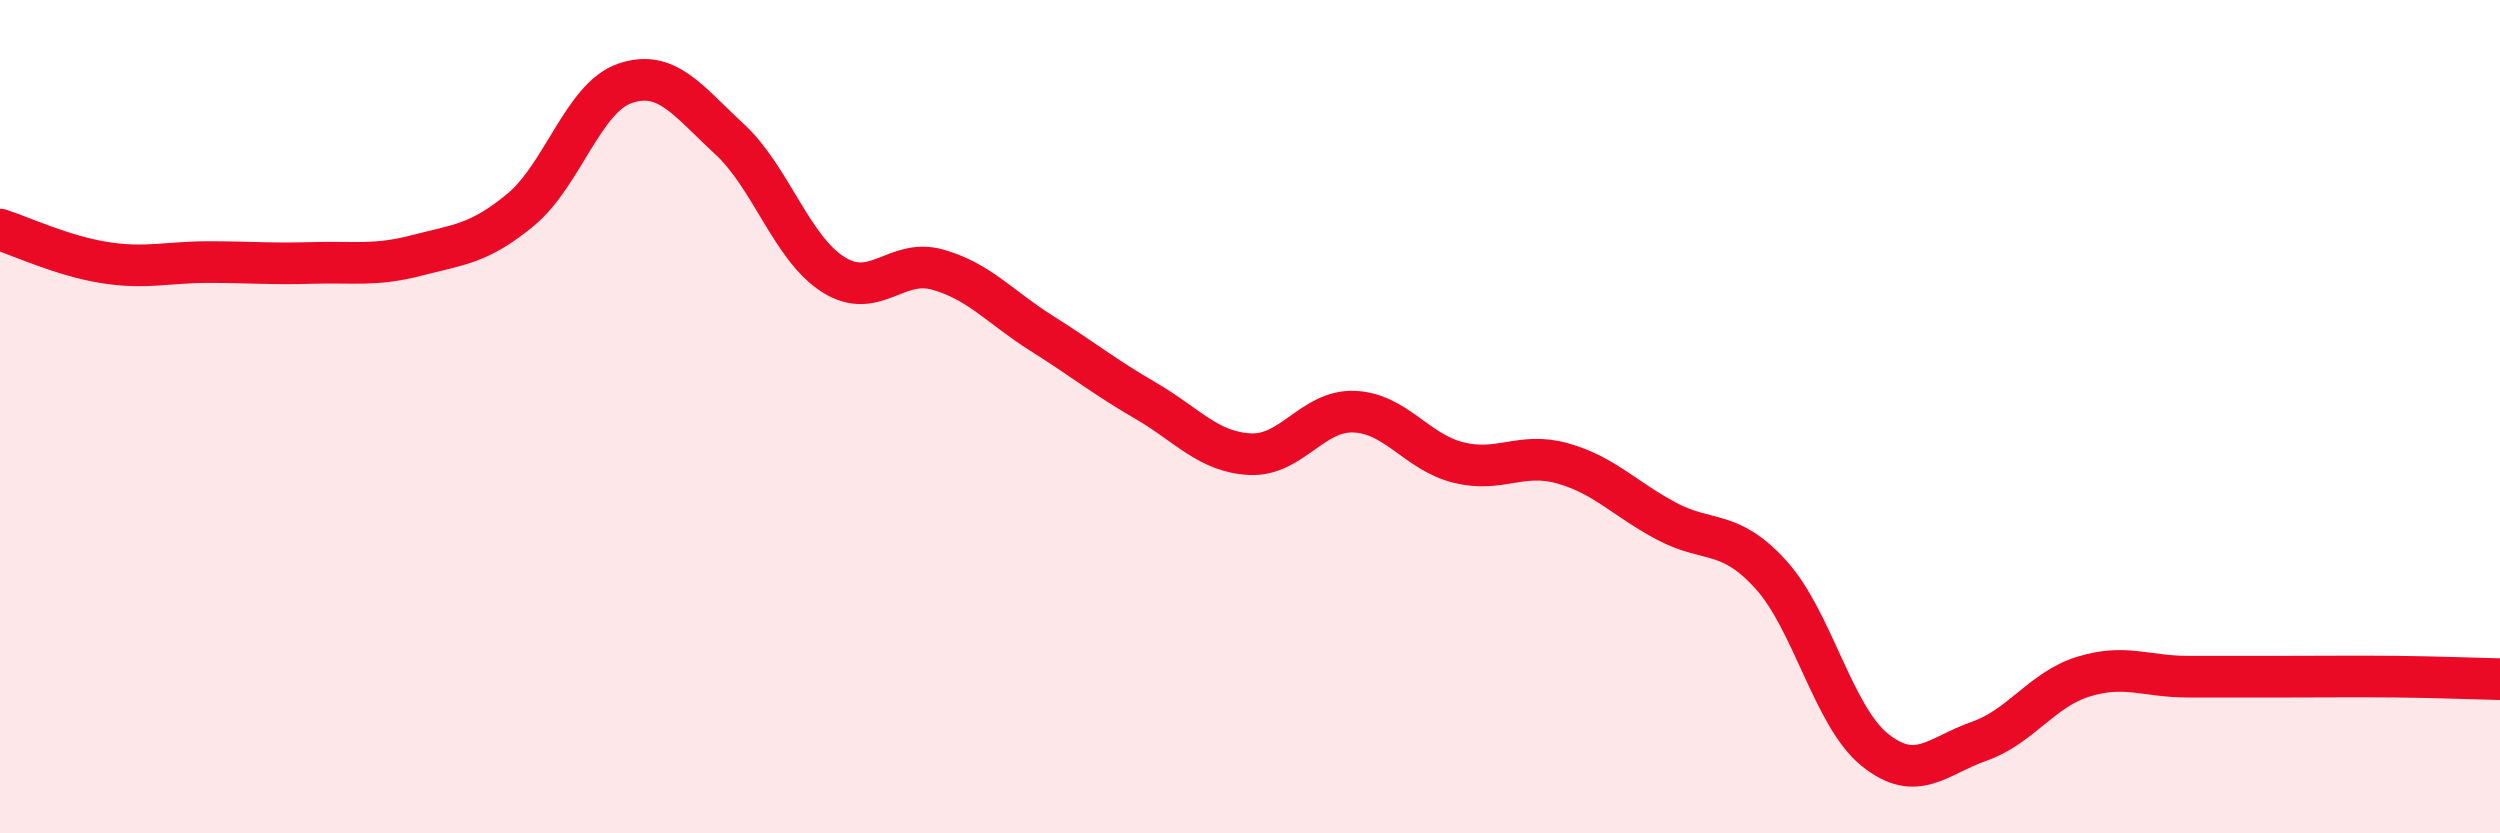
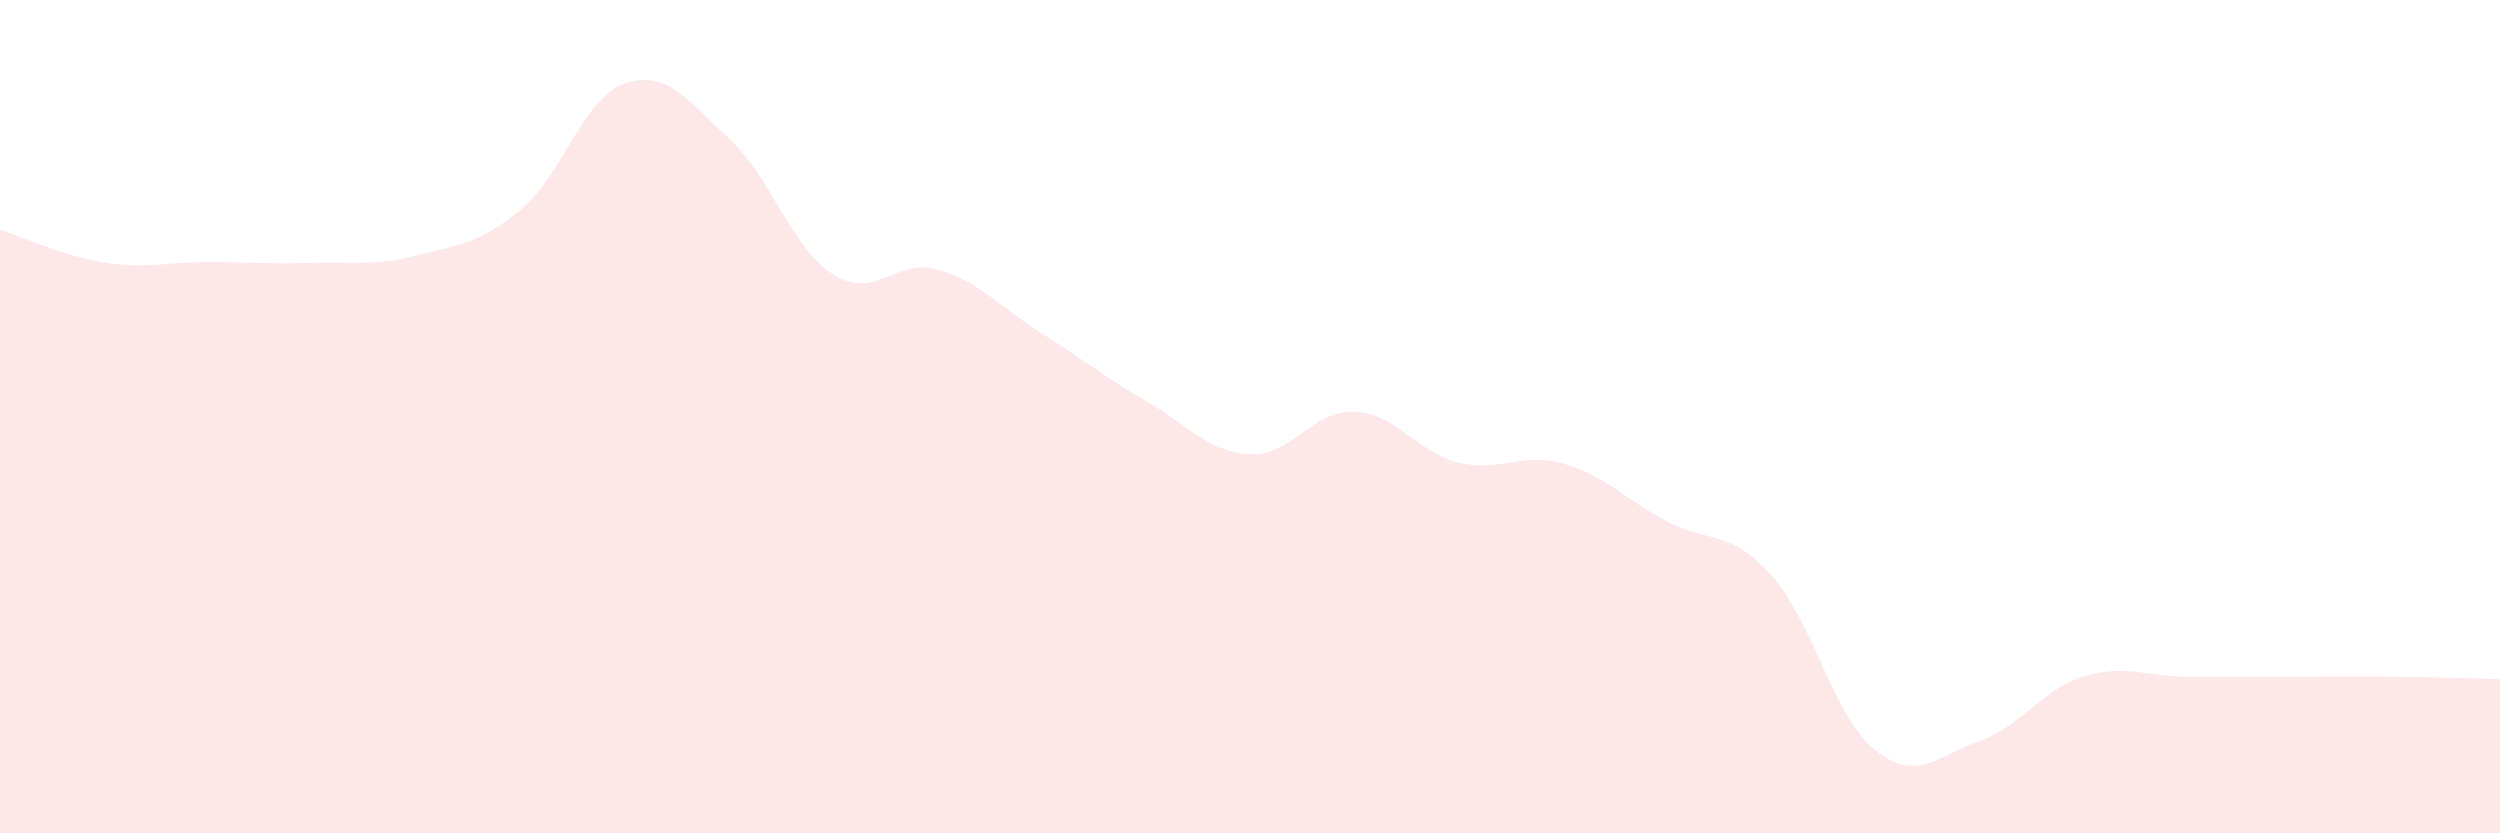
<svg xmlns="http://www.w3.org/2000/svg" width="60" height="20" viewBox="0 0 60 20">
  <path d="M 0,5.51 C 0.5,5.67 1.5,6.14 2.5,6.3 C 3.5,6.46 4,6.29 5,6.29 C 6,6.29 6.5,6.34 7.5,6.31 C 8.5,6.28 9,6.39 10,6.13 C 11,5.87 11.5,5.86 12.5,5.03 C 13.5,4.2 14,2.34 15,2 C 16,1.66 16.5,2.41 17.5,3.33 C 18.5,4.25 19,5.96 20,6.59 C 21,7.22 21.5,6.19 22.5,6.47 C 23.5,6.75 24,7.37 25,8 C 26,8.63 26.5,9.04 27.5,9.62 C 28.5,10.2 29,10.85 30,10.9 C 31,10.95 31.5,9.84 32.5,9.88 C 33.5,9.92 34,10.85 35,11.1 C 36,11.35 36.5,10.84 37.5,11.12 C 38.5,11.4 39,11.98 40,12.51 C 41,13.04 41.5,12.69 42.5,13.79 C 43.5,14.89 44,17.2 45,18 C 46,18.8 46.5,18.14 47.5,17.79 C 48.5,17.44 49,16.55 50,16.24 C 51,15.93 51.5,16.24 52.5,16.24 C 53.5,16.24 54,16.24 55,16.24 C 56,16.24 56.5,16.23 57.5,16.24 C 58.5,16.25 59.5,16.29 60,16.3L60 20L0 20Z" fill="#EB0A25" opacity="0.1" stroke-linecap="round" stroke-linejoin="round" />
-   <path d="M 0,5.51 C 0.5,5.67 1.5,6.14 2.5,6.3 C 3.5,6.46 4,6.29 5,6.29 C 6,6.29 6.5,6.34 7.5,6.31 C 8.5,6.28 9,6.39 10,6.13 C 11,5.87 11.5,5.86 12.5,5.03 C 13.5,4.2 14,2.34 15,2 C 16,1.66 16.5,2.41 17.5,3.33 C 18.5,4.25 19,5.96 20,6.59 C 21,7.22 21.5,6.19 22.5,6.47 C 23.5,6.75 24,7.37 25,8 C 26,8.63 26.5,9.04 27.5,9.62 C 28.5,10.2 29,10.85 30,10.9 C 31,10.95 31.5,9.84 32.5,9.88 C 33.5,9.92 34,10.85 35,11.1 C 36,11.35 36.5,10.84 37.5,11.12 C 38.5,11.4 39,11.98 40,12.51 C 41,13.04 41.5,12.69 42.5,13.79 C 43.5,14.89 44,17.2 45,18 C 46,18.8 46.5,18.14 47.5,17.79 C 48.5,17.44 49,16.55 50,16.24 C 51,15.93 51.5,16.24 52.5,16.24 C 53.5,16.24 54,16.24 55,16.24 C 56,16.24 56.5,16.23 57.5,16.24 C 58.5,16.25 59.5,16.29 60,16.3" stroke="#EB0A25" stroke-width="1" fill="none" stroke-linecap="round" stroke-linejoin="round" />
</svg>